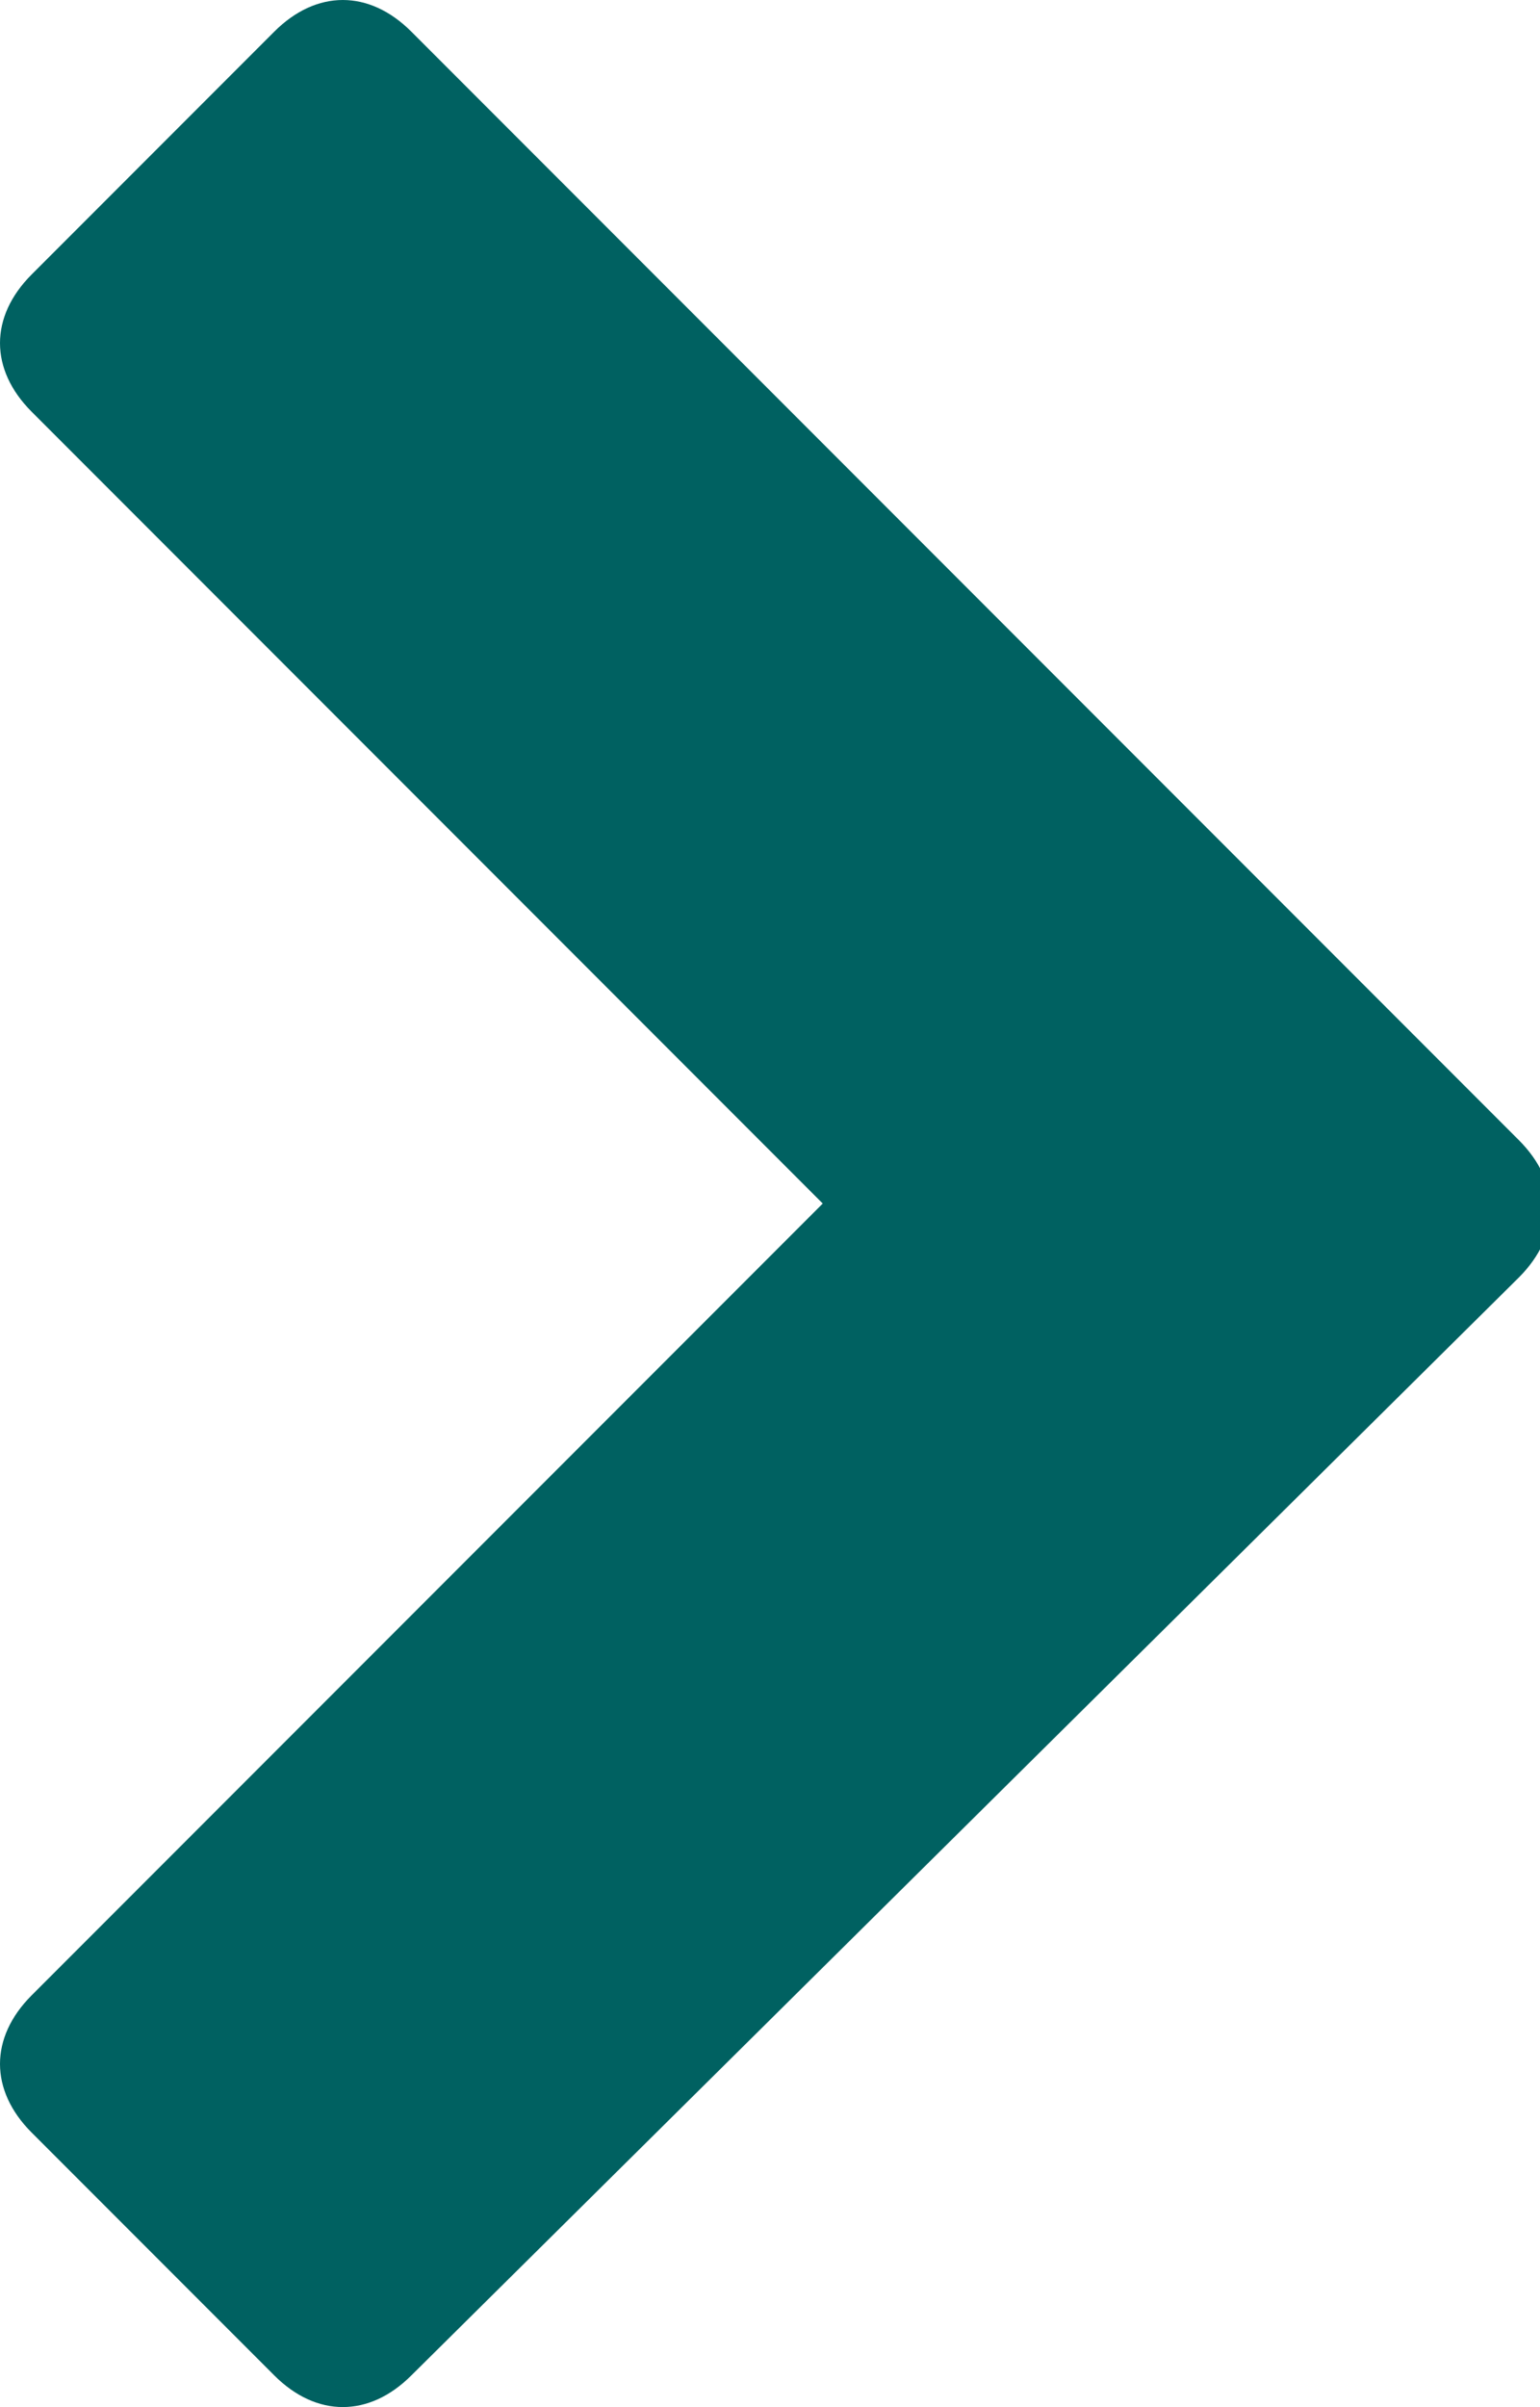
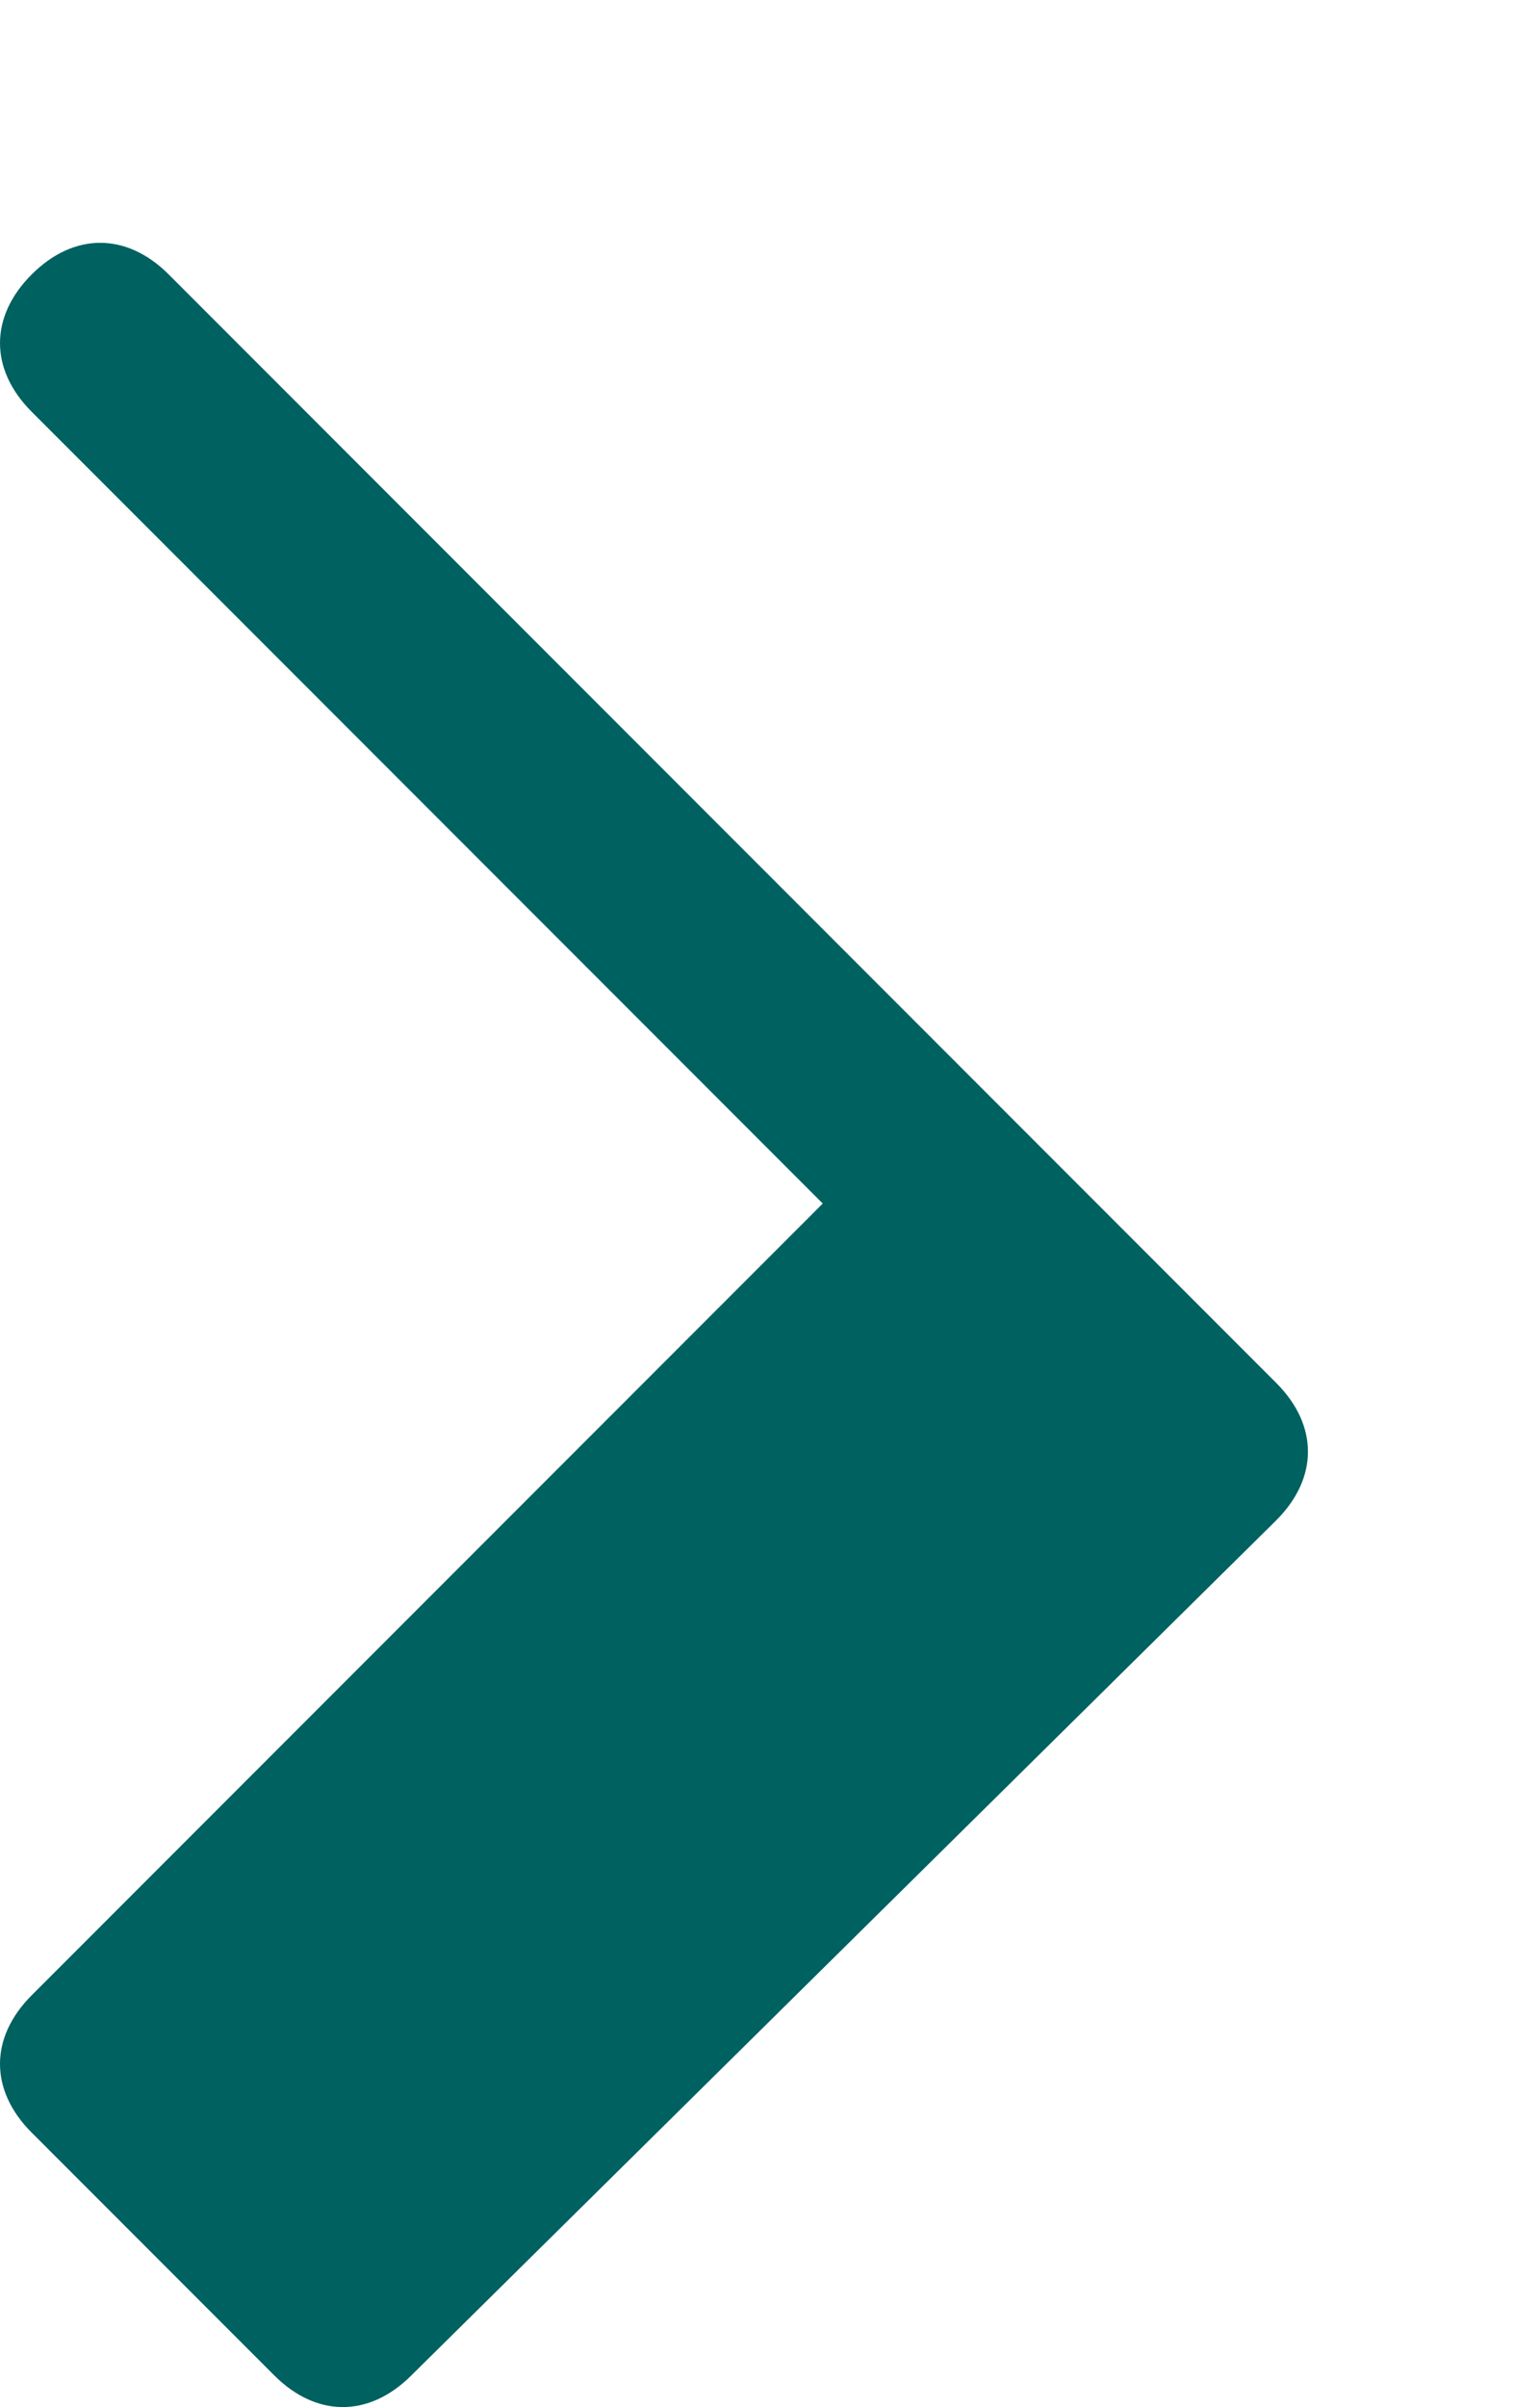
<svg xmlns="http://www.w3.org/2000/svg" version="1.1" id="Layer_1" x="0px" y="0px" width="14.6px" height="22.8px" viewBox="0 0 14.6 22.8" style="enable-background:new 0 0 14.6 22.8;" xml:space="preserve">
  <style type="text/css">
	.st0{fill:#006161;}
</style>
  <g>
-     <path class="st0" d="M3.9,22.5c-0.4,0.4-0.9,0.4-1.3,0l-2.3-2.3c-0.4-0.4-0.4-0.9,0-1.3l7.5-7.5L0.3,3.9c-0.4-0.4-0.4-0.9,0-1.3   l2.3-2.3c0.4-0.4,0.9-0.4,1.3,0l10.5,10.5c0.4,0.4,0.4,0.9,0,1.3L3.9,22.5z" />
+     <path class="st0" d="M3.9,22.5c-0.4,0.4-0.9,0.4-1.3,0l-2.3-2.3c-0.4-0.4-0.4-0.9,0-1.3l7.5-7.5L0.3,3.9c-0.4-0.4-0.4-0.9,0-1.3   c0.4-0.4,0.9-0.4,1.3,0l10.5,10.5c0.4,0.4,0.4,0.9,0,1.3L3.9,22.5z" />
  </g>
</svg>